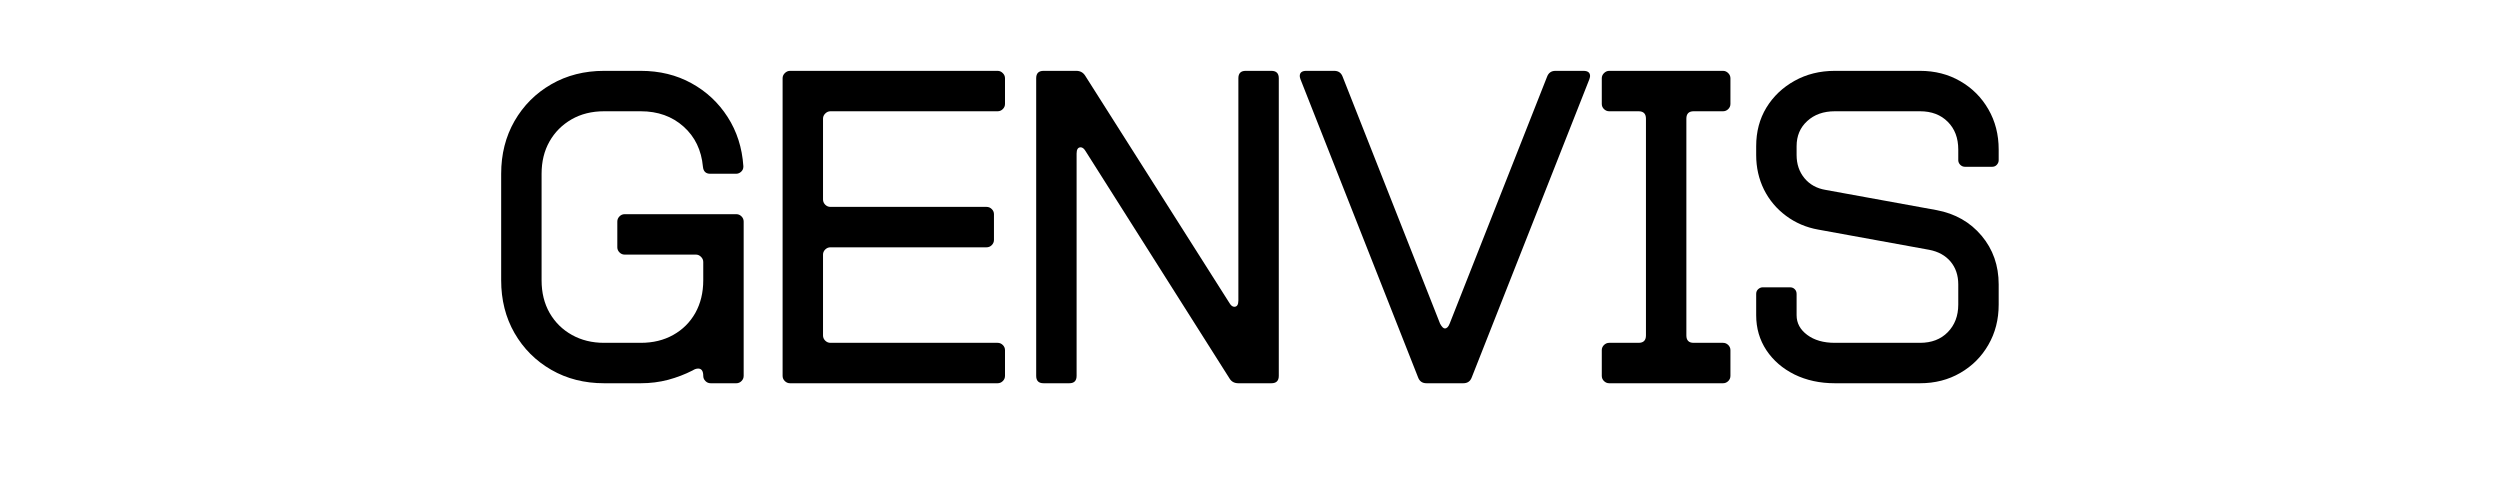
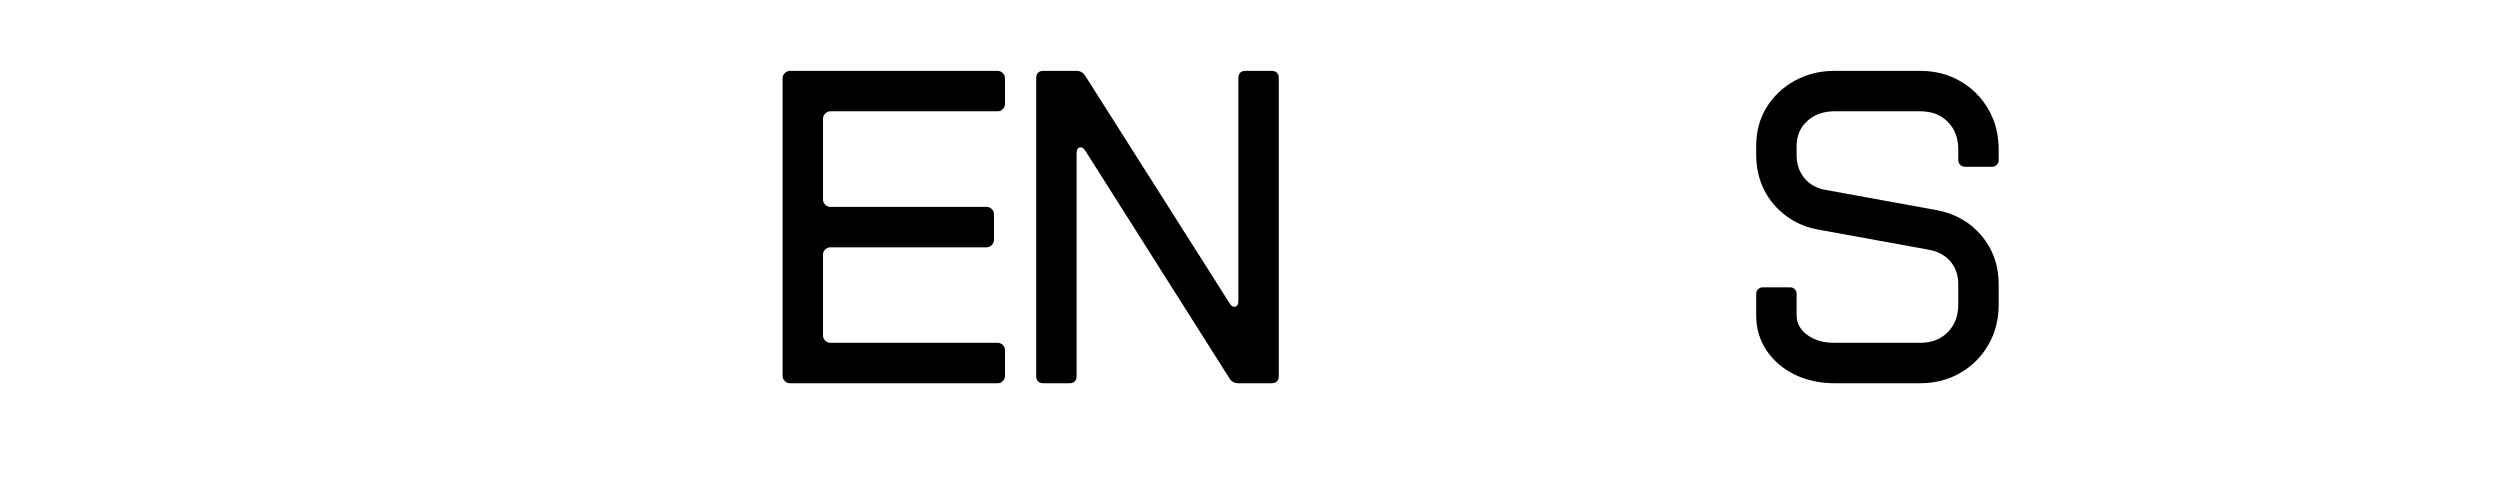
<svg xmlns="http://www.w3.org/2000/svg" version="1.0" preserveAspectRatio="xMidYMid meet" height="100" viewBox="0 0 375 75" zoomAndPan="magnify" width="500">
  <defs>
    <g />
  </defs>
-   <rect fill-opacity="1" height="90" y="-7.5" fill="#ffffff" width="450" x="-37.5" />
-   <rect fill-opacity="1" height="90" y="-7.5" fill="#ffffff" width="450" x="-37.5" />
  <g fill-opacity="1" fill="#000000">
    <g transform="translate(72.691, 57.487)">
      <g>
-         <path d="M 17.922 0 C 14.973 0 12.332 -0.672 10 -2.016 C 7.664 -3.359 5.828 -5.195 4.484 -7.531 C 3.148 -9.863 2.484 -12.5 2.484 -15.438 L 2.484 -31.422 C 2.484 -34.359 3.148 -36.992 4.484 -39.328 C 5.828 -41.66 7.664 -43.5 10 -44.844 C 12.332 -46.188 14.973 -46.859 17.922 -46.859 L 23.422 -46.859 C 26.254 -46.859 28.789 -46.238 31.031 -45 C 33.27 -43.77 35.078 -42.082 36.453 -39.938 C 37.836 -37.789 38.625 -35.336 38.812 -32.578 L 38.812 -32.469 C 38.812 -32.176 38.695 -31.926 38.469 -31.719 C 38.25 -31.52 37.992 -31.422 37.703 -31.422 L 33.844 -31.422 C 33.188 -31.422 32.82 -31.77 32.75 -32.469 C 32.52 -34.969 31.551 -36.977 29.844 -38.5 C 28.133 -40.031 25.992 -40.797 23.422 -40.797 L 17.922 -40.797 C 16.078 -40.797 14.445 -40.391 13.031 -39.578 C 11.625 -38.766 10.523 -37.66 9.734 -36.266 C 8.941 -34.867 8.547 -33.254 8.547 -31.422 L 8.547 -15.438 C 8.547 -13.594 8.945 -11.961 9.75 -10.547 C 10.562 -9.141 11.676 -8.039 13.094 -7.25 C 14.508 -6.457 16.117 -6.062 17.922 -6.062 L 23.422 -6.062 C 25.266 -6.062 26.891 -6.457 28.297 -7.25 C 29.711 -8.039 30.816 -9.141 31.609 -10.547 C 32.398 -11.961 32.797 -13.594 32.797 -15.438 L 32.797 -18.188 C 32.797 -18.477 32.688 -18.734 32.469 -18.953 C 32.25 -19.18 31.992 -19.297 31.703 -19.297 L 21 -19.297 C 20.707 -19.297 20.453 -19.406 20.234 -19.625 C 20.016 -19.844 19.906 -20.098 19.906 -20.391 L 19.906 -24.25 C 19.906 -24.551 20.016 -24.812 20.234 -25.031 C 20.453 -25.25 20.707 -25.359 21 -25.359 L 37.766 -25.359 C 38.055 -25.359 38.312 -25.25 38.531 -25.031 C 38.75 -24.812 38.859 -24.551 38.859 -24.25 L 38.859 -1.109 C 38.859 -0.805 38.75 -0.547 38.531 -0.328 C 38.312 -0.109 38.055 0 37.766 0 L 33.906 0 C 33.602 0 33.344 -0.109 33.125 -0.328 C 32.906 -0.547 32.797 -0.805 32.797 -1.109 C 32.797 -1.836 32.539 -2.203 32.031 -2.203 C 31.77 -2.203 31.492 -2.109 31.203 -1.922 C 30.055 -1.336 28.832 -0.867 27.531 -0.516 C 26.227 -0.172 24.859 0 23.422 0 Z M 17.922 0" />
-       </g>
+         </g>
    </g>
  </g>
  <g fill-opacity="1" fill="#000000">
    <g transform="translate(114.641, 57.487)">
      <g>
        <path d="M 3.859 0 C 3.566 0 3.305 -0.109 3.078 -0.328 C 2.859 -0.547 2.75 -0.805 2.75 -1.109 L 2.75 -45.75 C 2.75 -46.039 2.859 -46.297 3.078 -46.516 C 3.305 -46.742 3.566 -46.859 3.859 -46.859 L 35 -46.859 C 35.301 -46.859 35.562 -46.742 35.781 -46.516 C 36 -46.297 36.109 -46.039 36.109 -45.75 L 36.109 -41.891 C 36.109 -41.598 36 -41.344 35.781 -41.125 C 35.562 -40.906 35.301 -40.797 35 -40.797 L 9.922 -40.797 C 9.629 -40.797 9.367 -40.68 9.141 -40.453 C 8.922 -40.234 8.812 -39.977 8.812 -39.688 L 8.812 -27.562 C 8.812 -27.27 8.922 -27.008 9.141 -26.781 C 9.367 -26.562 9.629 -26.453 9.922 -26.453 L 33.344 -26.453 C 33.645 -26.453 33.906 -26.344 34.125 -26.125 C 34.344 -25.906 34.453 -25.648 34.453 -25.359 L 34.453 -21.5 C 34.453 -21.207 34.344 -20.945 34.125 -20.719 C 33.906 -20.5 33.645 -20.391 33.344 -20.391 L 9.922 -20.391 C 9.629 -20.391 9.367 -20.281 9.141 -20.062 C 8.922 -19.844 8.812 -19.586 8.812 -19.297 L 8.812 -7.172 C 8.812 -6.867 8.922 -6.609 9.141 -6.391 C 9.367 -6.172 9.629 -6.062 9.922 -6.062 L 35 -6.062 C 35.301 -6.062 35.562 -5.953 35.781 -5.734 C 36 -5.516 36.109 -5.258 36.109 -4.969 L 36.109 -1.109 C 36.109 -0.805 36 -0.547 35.781 -0.328 C 35.562 -0.109 35.301 0 35 0 Z M 3.859 0" />
      </g>
    </g>
  </g>
  <g fill-opacity="1" fill="#000000">
    <g transform="translate(152.678, 57.487)">
      <g>
        <path d="M 3.859 0 C 3.117 0 2.75 -0.367 2.75 -1.109 L 2.75 -45.75 C 2.75 -46.488 3.117 -46.859 3.859 -46.859 L 8.766 -46.859 C 9.348 -46.859 9.789 -46.617 10.094 -46.141 L 31.75 -12.016 C 31.969 -11.648 32.207 -11.469 32.469 -11.469 C 32.875 -11.469 33.078 -11.781 33.078 -12.406 L 33.078 -45.75 C 33.078 -46.488 33.441 -46.859 34.172 -46.859 L 38.031 -46.859 C 38.77 -46.859 39.141 -46.488 39.141 -45.75 L 39.141 -1.109 C 39.141 -0.367 38.77 0 38.031 0 L 33.078 0 C 32.484 0 32.039 -0.238 31.75 -0.719 L 10.141 -34.844 C 9.922 -35.207 9.68 -35.391 9.422 -35.391 C 9.016 -35.391 8.812 -35.078 8.812 -34.453 L 8.812 -1.109 C 8.812 -0.367 8.445 0 7.719 0 Z M 3.859 0" />
      </g>
    </g>
  </g>
  <g fill-opacity="1" fill="#000000">
    <g transform="translate(194.573, 57.487)">
      <g>
-         <path d="M 19.406 0 C 18.781 0 18.359 -0.289 18.141 -0.875 L 0.5 -45.594 C 0.426 -45.812 0.391 -45.973 0.391 -46.078 C 0.391 -46.598 0.719 -46.859 1.375 -46.859 L 5.562 -46.859 C 6.188 -46.859 6.609 -46.562 6.828 -45.969 L 21.438 -8.938 C 21.695 -8.457 21.938 -8.219 22.156 -8.219 C 22.445 -8.219 22.688 -8.457 22.875 -8.938 L 37.484 -45.969 C 37.703 -46.562 38.125 -46.859 38.75 -46.859 L 42.938 -46.859 C 43.602 -46.859 43.938 -46.598 43.938 -46.078 C 43.938 -45.973 43.898 -45.812 43.828 -45.594 L 26.188 -0.875 C 25.969 -0.289 25.547 0 24.922 0 Z M 19.406 0" />
-       </g>
+         </g>
    </g>
  </g>
  <g fill-opacity="1" fill="#000000">
    <g transform="translate(238.893, 57.487)">
      <g>
-         <path d="M 2.484 0 C 2.191 0 1.93 -0.109 1.703 -0.328 C 1.484 -0.547 1.375 -0.805 1.375 -1.109 L 1.375 -4.969 C 1.375 -5.258 1.484 -5.516 1.703 -5.734 C 1.93 -5.953 2.191 -6.062 2.484 -6.062 L 6.891 -6.062 C 7.629 -6.062 8 -6.43 8 -7.172 L 8 -39.688 C 8 -40.426 7.629 -40.797 6.891 -40.797 L 2.484 -40.797 C 2.191 -40.797 1.93 -40.906 1.703 -41.125 C 1.484 -41.344 1.375 -41.598 1.375 -41.891 L 1.375 -45.75 C 1.375 -46.039 1.484 -46.297 1.703 -46.516 C 1.93 -46.742 2.191 -46.859 2.484 -46.859 L 19.562 -46.859 C 19.863 -46.859 20.125 -46.742 20.344 -46.516 C 20.562 -46.297 20.672 -46.039 20.672 -45.75 L 20.672 -41.891 C 20.672 -41.598 20.562 -41.344 20.344 -41.125 C 20.125 -40.906 19.863 -40.797 19.562 -40.797 L 15.156 -40.797 C 14.426 -40.797 14.062 -40.426 14.062 -39.688 L 14.062 -7.172 C 14.062 -6.43 14.426 -6.062 15.156 -6.062 L 19.562 -6.062 C 19.863 -6.062 20.125 -5.953 20.344 -5.734 C 20.562 -5.516 20.672 -5.258 20.672 -4.969 L 20.672 -1.109 C 20.672 -0.805 20.562 -0.547 20.344 -0.328 C 20.125 -0.109 19.863 0 19.562 0 Z M 2.484 0" />
-       </g>
+         </g>
    </g>
  </g>
  <g fill-opacity="1" fill="#000000">
    <g transform="translate(260.943, 57.487)">
      <g>
        <path d="M 14.281 0 C 12.039 0 10.023 -0.438 8.234 -1.312 C 6.453 -2.195 5.047 -3.41 4.016 -4.953 C 2.992 -6.504 2.484 -8.254 2.484 -10.203 L 2.484 -13.391 C 2.484 -13.691 2.582 -13.93 2.781 -14.109 C 2.988 -14.297 3.219 -14.391 3.469 -14.391 L 7.547 -14.391 C 7.848 -14.391 8.086 -14.297 8.266 -14.109 C 8.453 -13.93 8.547 -13.691 8.547 -13.391 L 8.547 -10.203 C 8.547 -9.023 9.078 -8.039 10.141 -7.25 C 11.203 -6.457 12.582 -6.062 14.281 -6.062 L 27.062 -6.062 C 28.789 -6.062 30.176 -6.594 31.219 -7.656 C 32.27 -8.727 32.797 -10.109 32.797 -11.797 L 32.797 -14.828 C 32.797 -16.191 32.41 -17.332 31.641 -18.25 C 30.867 -19.164 29.801 -19.754 28.438 -20.016 L 11.797 -23.047 C 9.992 -23.367 8.383 -24.055 6.969 -25.109 C 5.551 -26.16 4.445 -27.473 3.656 -29.047 C 2.875 -30.629 2.484 -32.359 2.484 -34.234 L 2.484 -35.562 C 2.484 -37.727 2.992 -39.656 4.016 -41.344 C 5.047 -43.031 6.453 -44.367 8.234 -45.359 C 10.023 -46.359 12.039 -46.859 14.281 -46.859 L 27.062 -46.859 C 29.301 -46.859 31.312 -46.344 33.094 -45.312 C 34.883 -44.281 36.289 -42.875 37.312 -41.094 C 38.344 -39.312 38.859 -37.301 38.859 -35.062 L 38.859 -33.453 C 38.859 -33.203 38.766 -32.973 38.578 -32.766 C 38.398 -32.566 38.164 -32.469 37.875 -32.469 L 33.797 -32.469 C 33.535 -32.469 33.301 -32.566 33.094 -32.766 C 32.895 -32.973 32.797 -33.203 32.797 -33.453 L 32.797 -35.062 C 32.797 -36.789 32.27 -38.176 31.219 -39.219 C 30.176 -40.27 28.789 -40.797 27.062 -40.797 L 14.281 -40.797 C 12.582 -40.797 11.203 -40.305 10.141 -39.328 C 9.078 -38.359 8.547 -37.102 8.547 -35.562 L 8.547 -34.234 C 8.547 -32.867 8.941 -31.707 9.734 -30.75 C 10.523 -29.801 11.582 -29.219 12.906 -29 L 29.547 -25.969 C 32.336 -25.445 34.586 -24.164 36.297 -22.125 C 38.004 -20.094 38.859 -17.66 38.859 -14.828 L 38.859 -11.797 C 38.859 -9.555 38.344 -7.547 37.312 -5.766 C 36.289 -3.984 34.883 -2.578 33.094 -1.547 C 31.312 -0.516 29.301 0 27.062 0 Z M 14.281 0" />
      </g>
    </g>
  </g>
</svg>